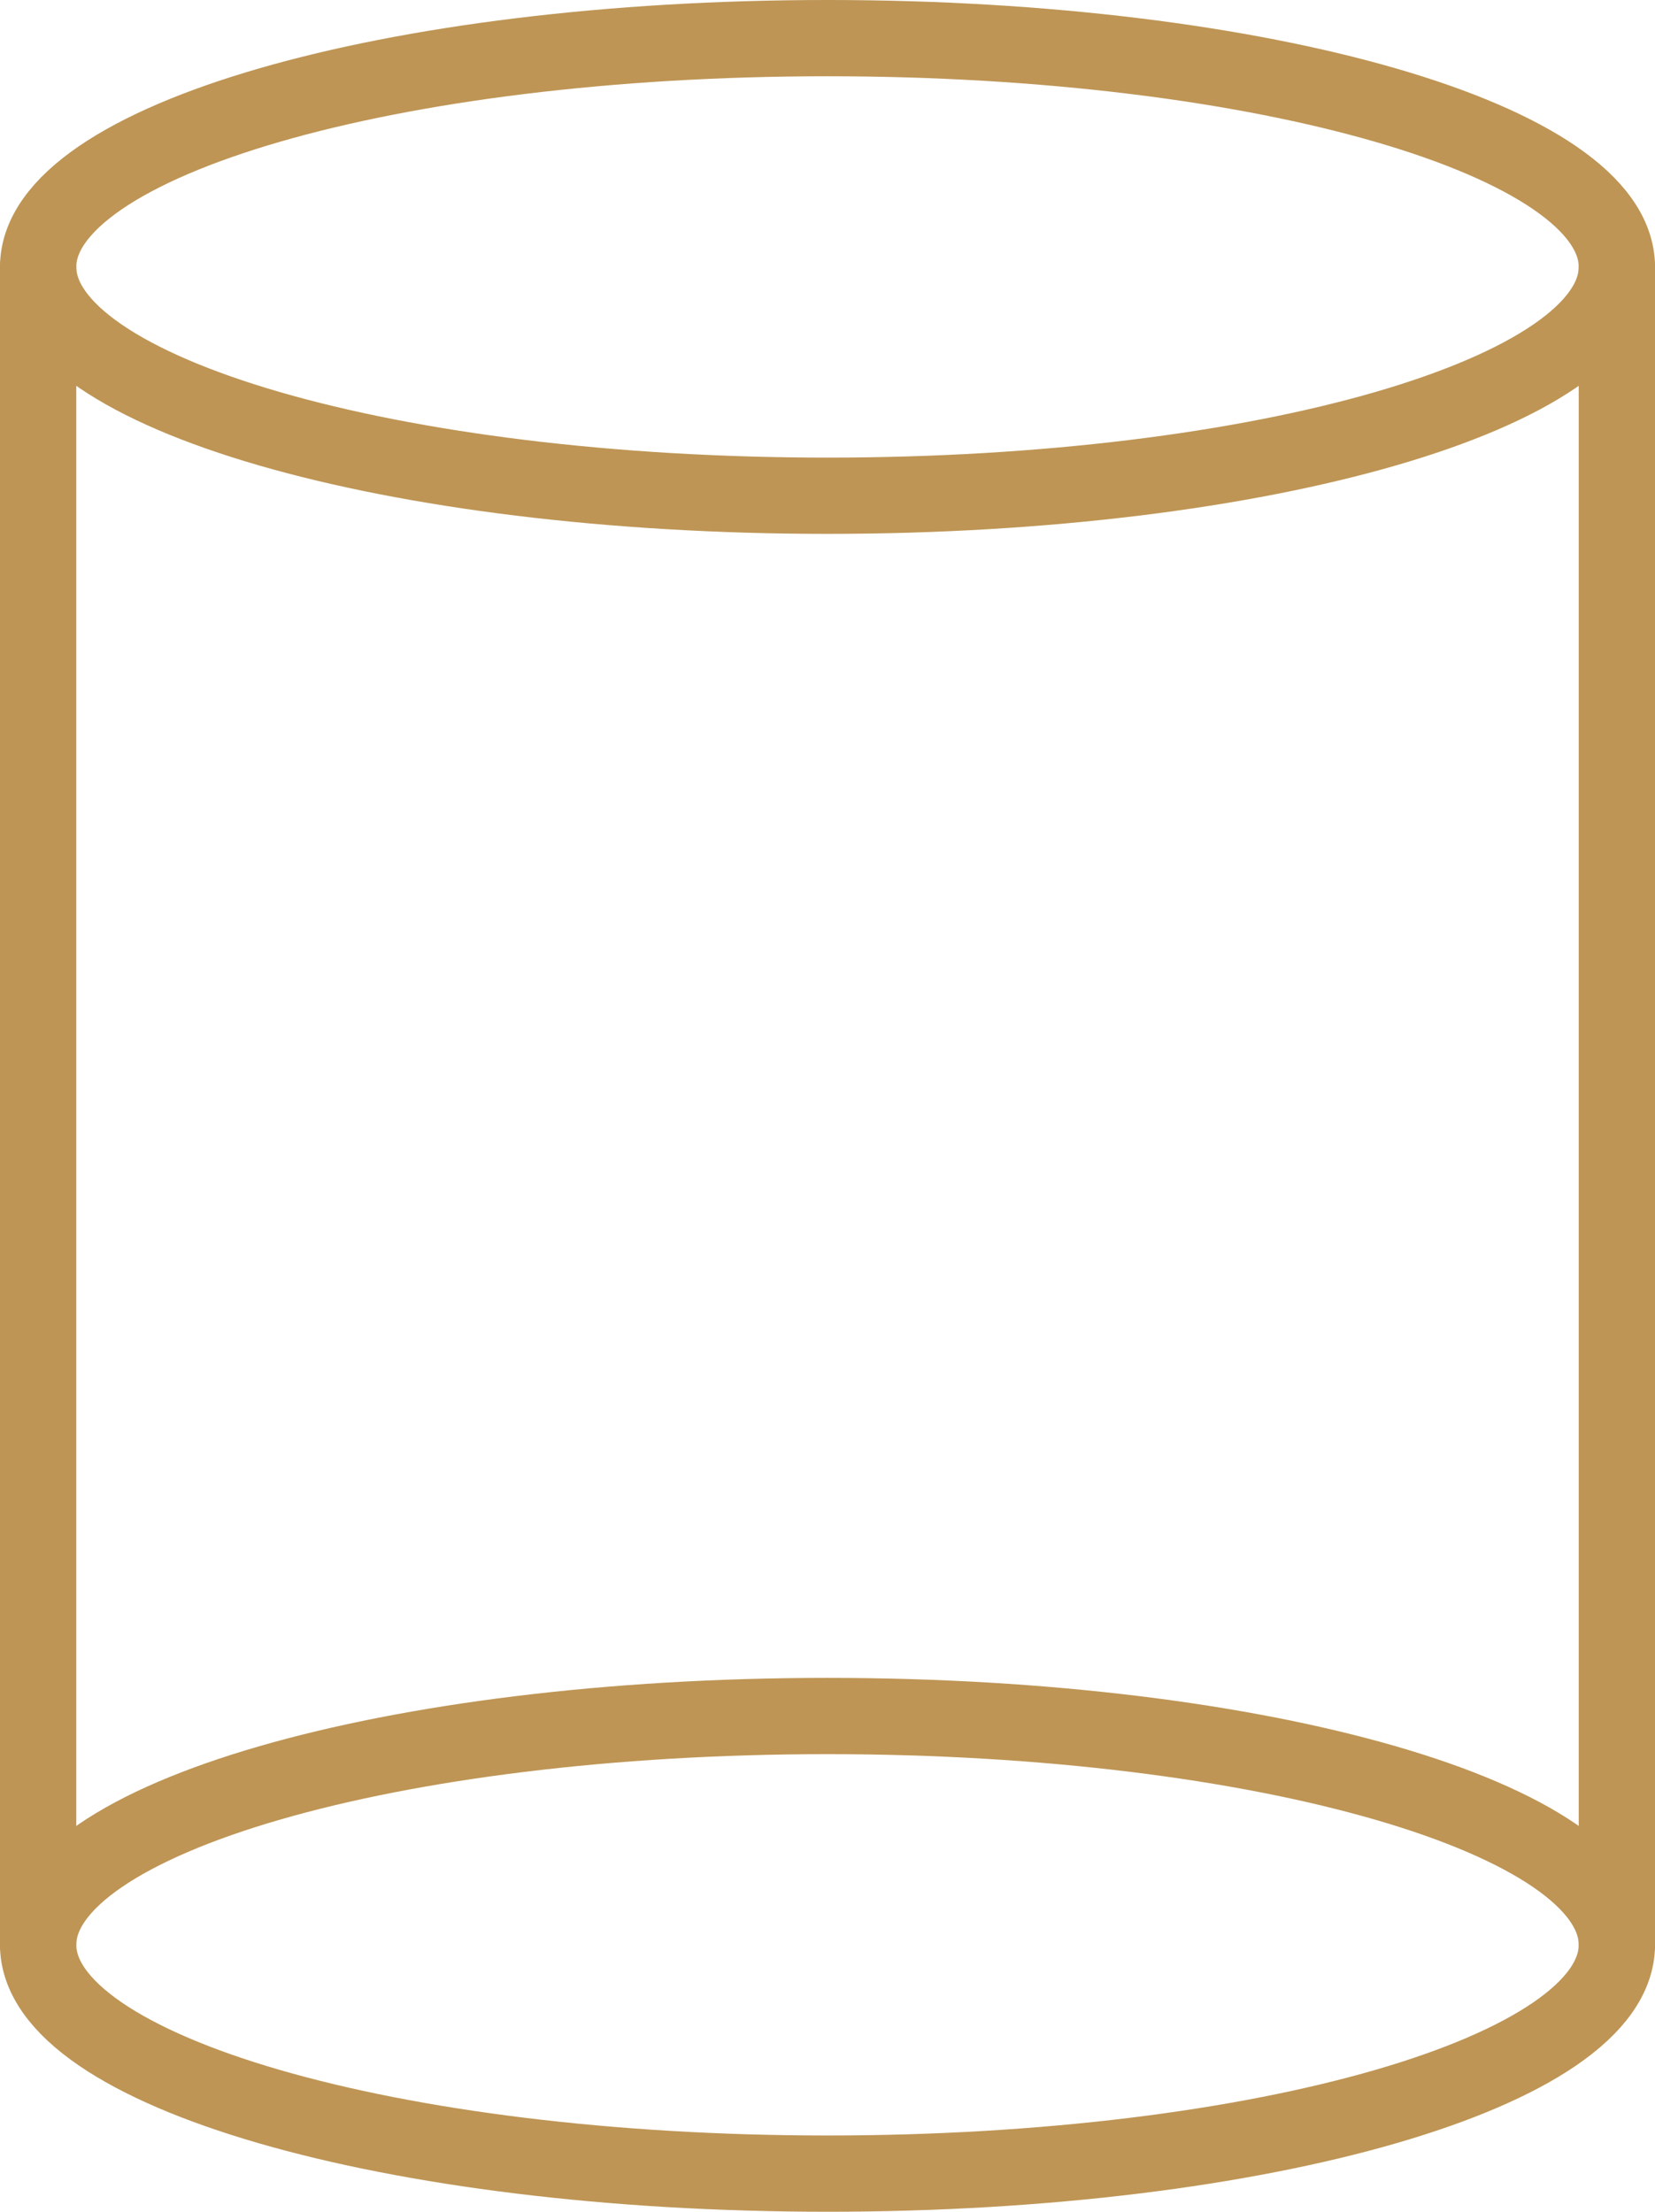
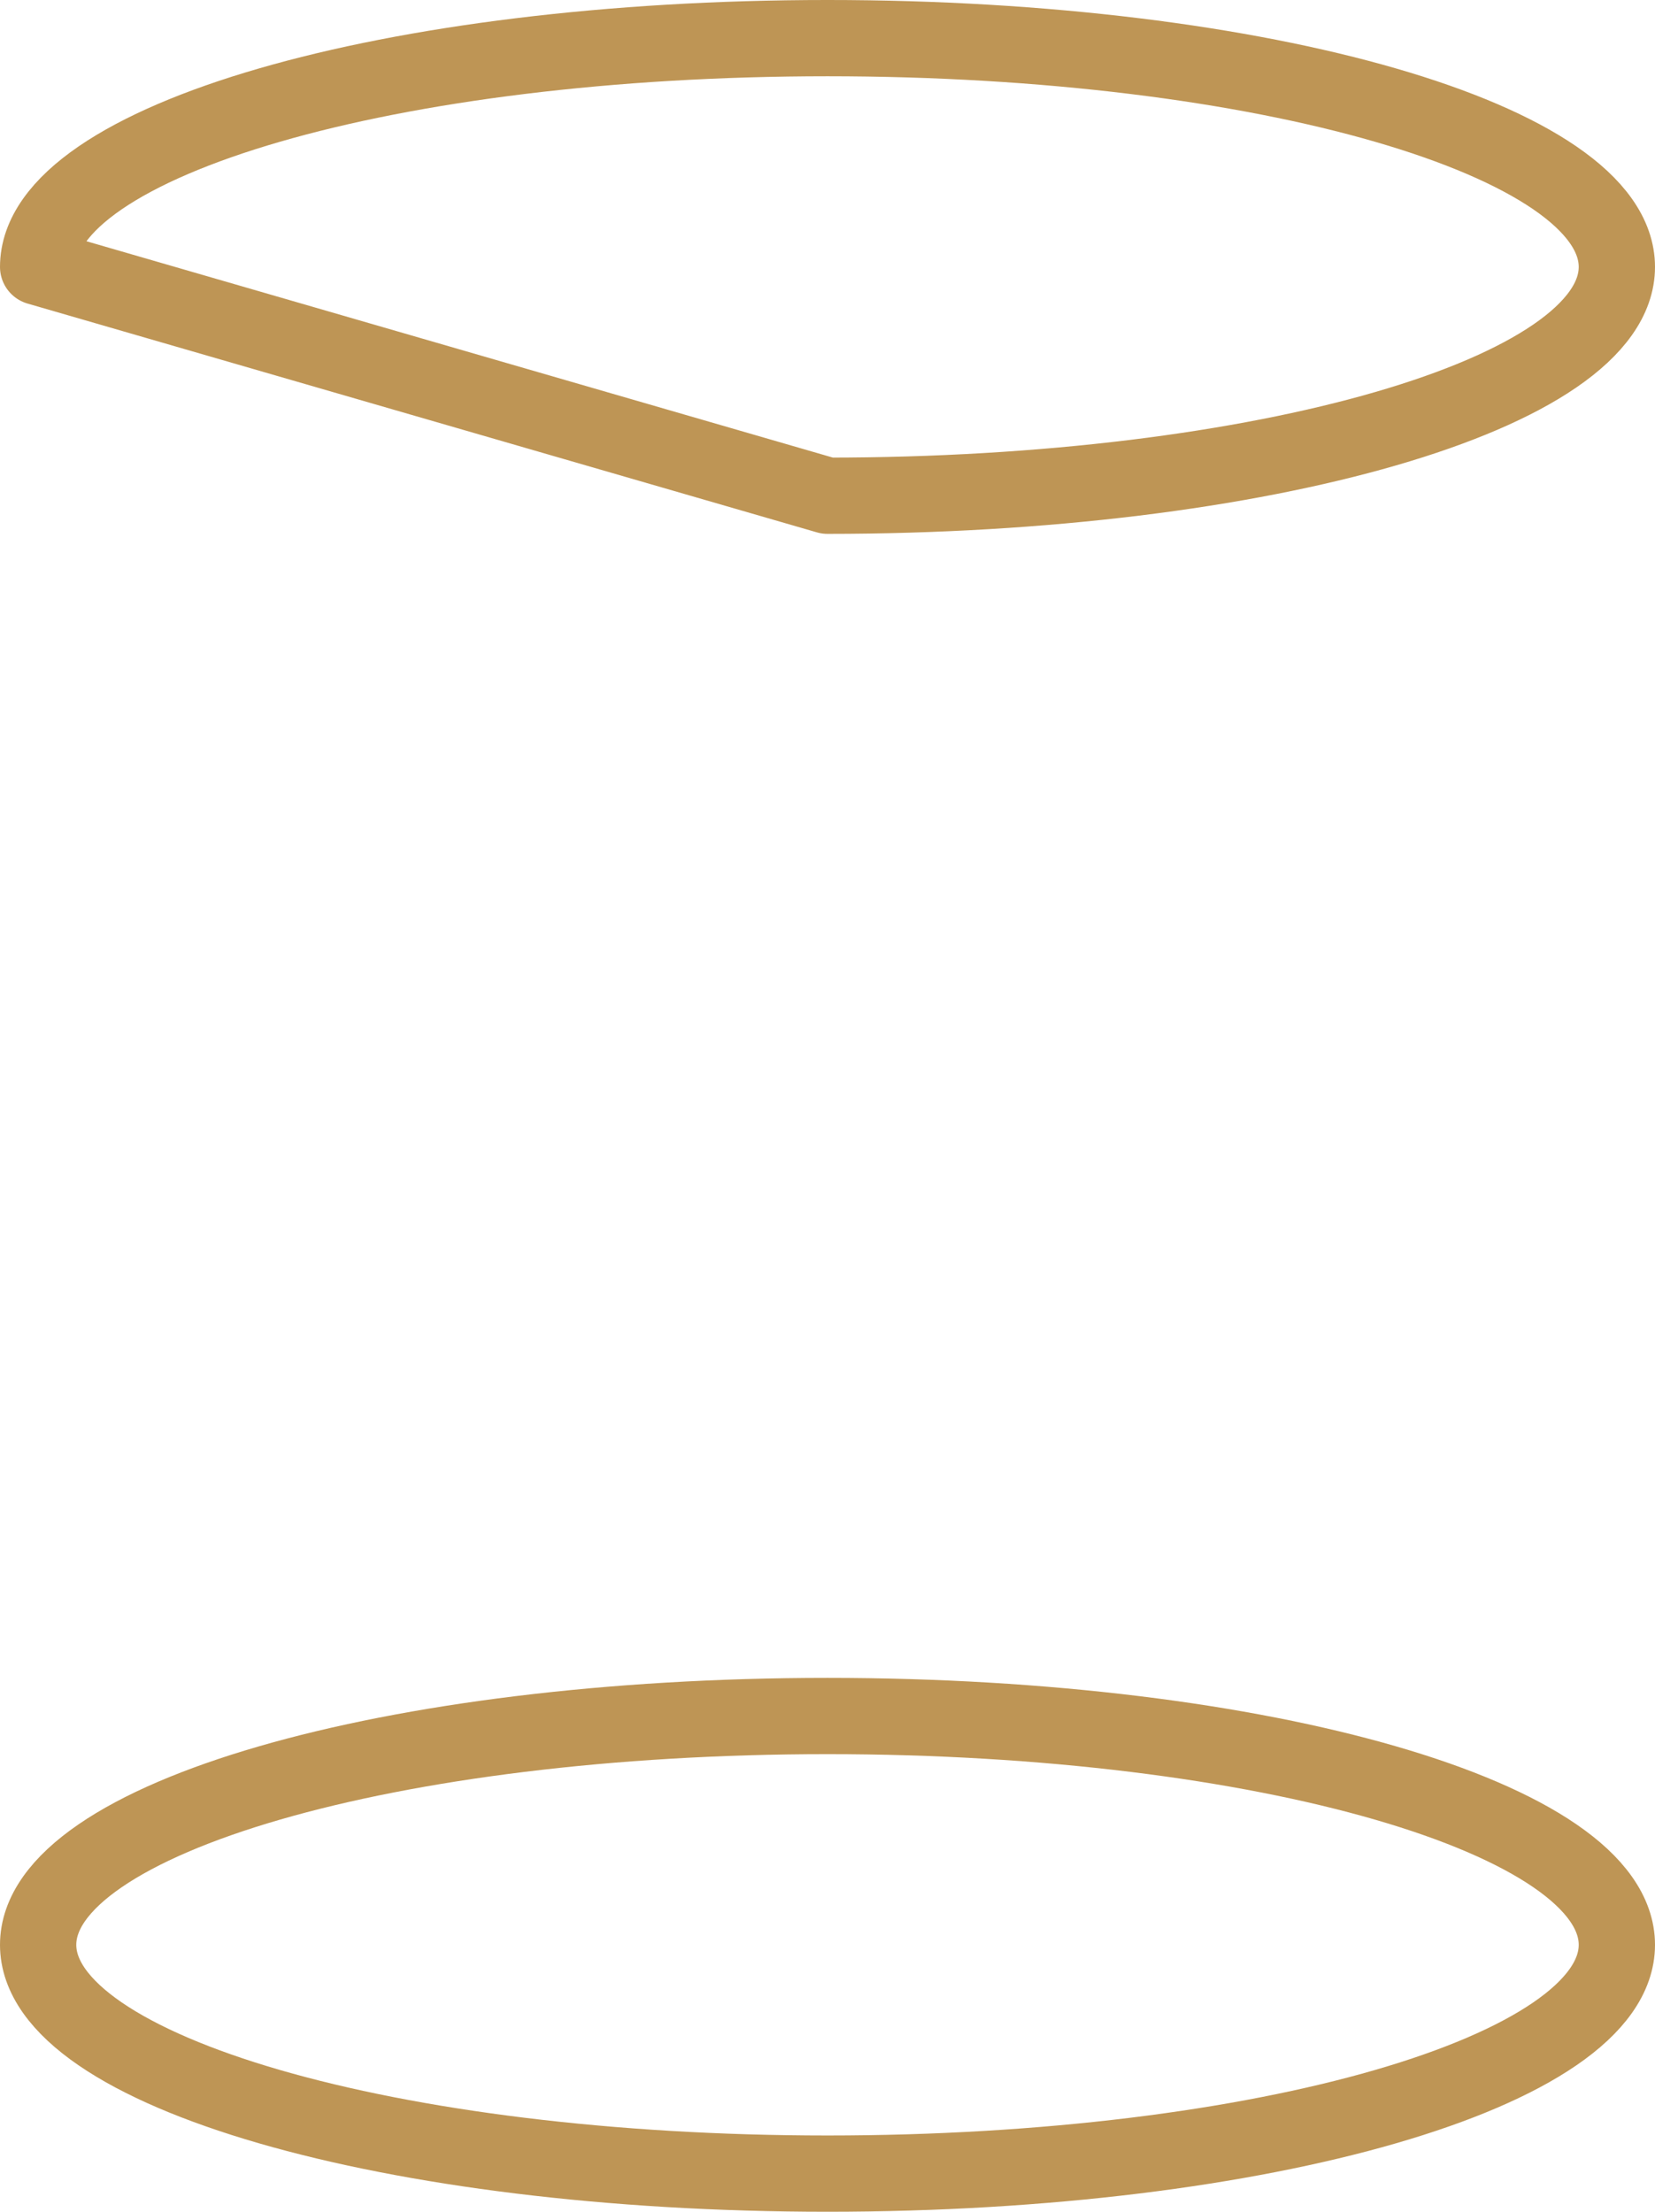
<svg xmlns="http://www.w3.org/2000/svg" width="21.696" height="29" viewBox="0 0 21.696 29">
  <g id="objem" transform="translate(-246.92 -965.926)">
    <g id="Group_95" data-name="Group 95" transform="translate(247.42 966.426)">
      <g id="shape-cylinder">
-         <path id="Oval_48" data-name="Oval 48" d="M257.768,972.426c5.714,0,10.348-1.343,10.348-3s-4.633-3-10.348-3-10.348,1.343-10.348,3S252.053,972.426,257.768,972.426Z" transform="translate(-247.42 -966.426)" fill="rgba(0,0,0,0)" stroke="#be9555" stroke-linecap="round" stroke-linejoin="round" stroke-width="1" />
+         <path id="Oval_48" data-name="Oval 48" d="M257.768,972.426c5.714,0,10.348-1.343,10.348-3s-4.633-3-10.348-3-10.348,1.343-10.348,3Z" transform="translate(-247.42 -966.426)" fill="rgba(0,0,0,0)" stroke="#be9555" stroke-linecap="round" stroke-linejoin="round" stroke-width="1" />
        <path id="Oval_49" data-name="Oval 49" d="M257.768,989.426c5.714,0,10.348-1.343,10.348-3s-4.633-3-10.348-3-10.348,1.343-10.348,3S252.053,989.426,257.768,989.426Z" transform="translate(-247.42 -961.426)" fill="rgba(0,0,0,0)" stroke="#be9555" stroke-linecap="round" stroke-linejoin="round" stroke-width="1" />
-         <path id="Shape_494" data-name="Shape 494" d="M247.42,991.426v-22" transform="translate(-247.42 -966.426)" fill="rgba(0,0,0,0)" stroke="#be9555" stroke-linecap="round" stroke-linejoin="round" stroke-width="1" />
-         <path id="Shape_495" data-name="Shape 495" d="M264.42,969.426v22" transform="translate(-243.724 -966.426)" fill="rgba(0,0,0,0)" stroke="#be9555" stroke-linecap="round" stroke-linejoin="round" stroke-width="1" />
      </g>
    </g>
  </g>
</svg>